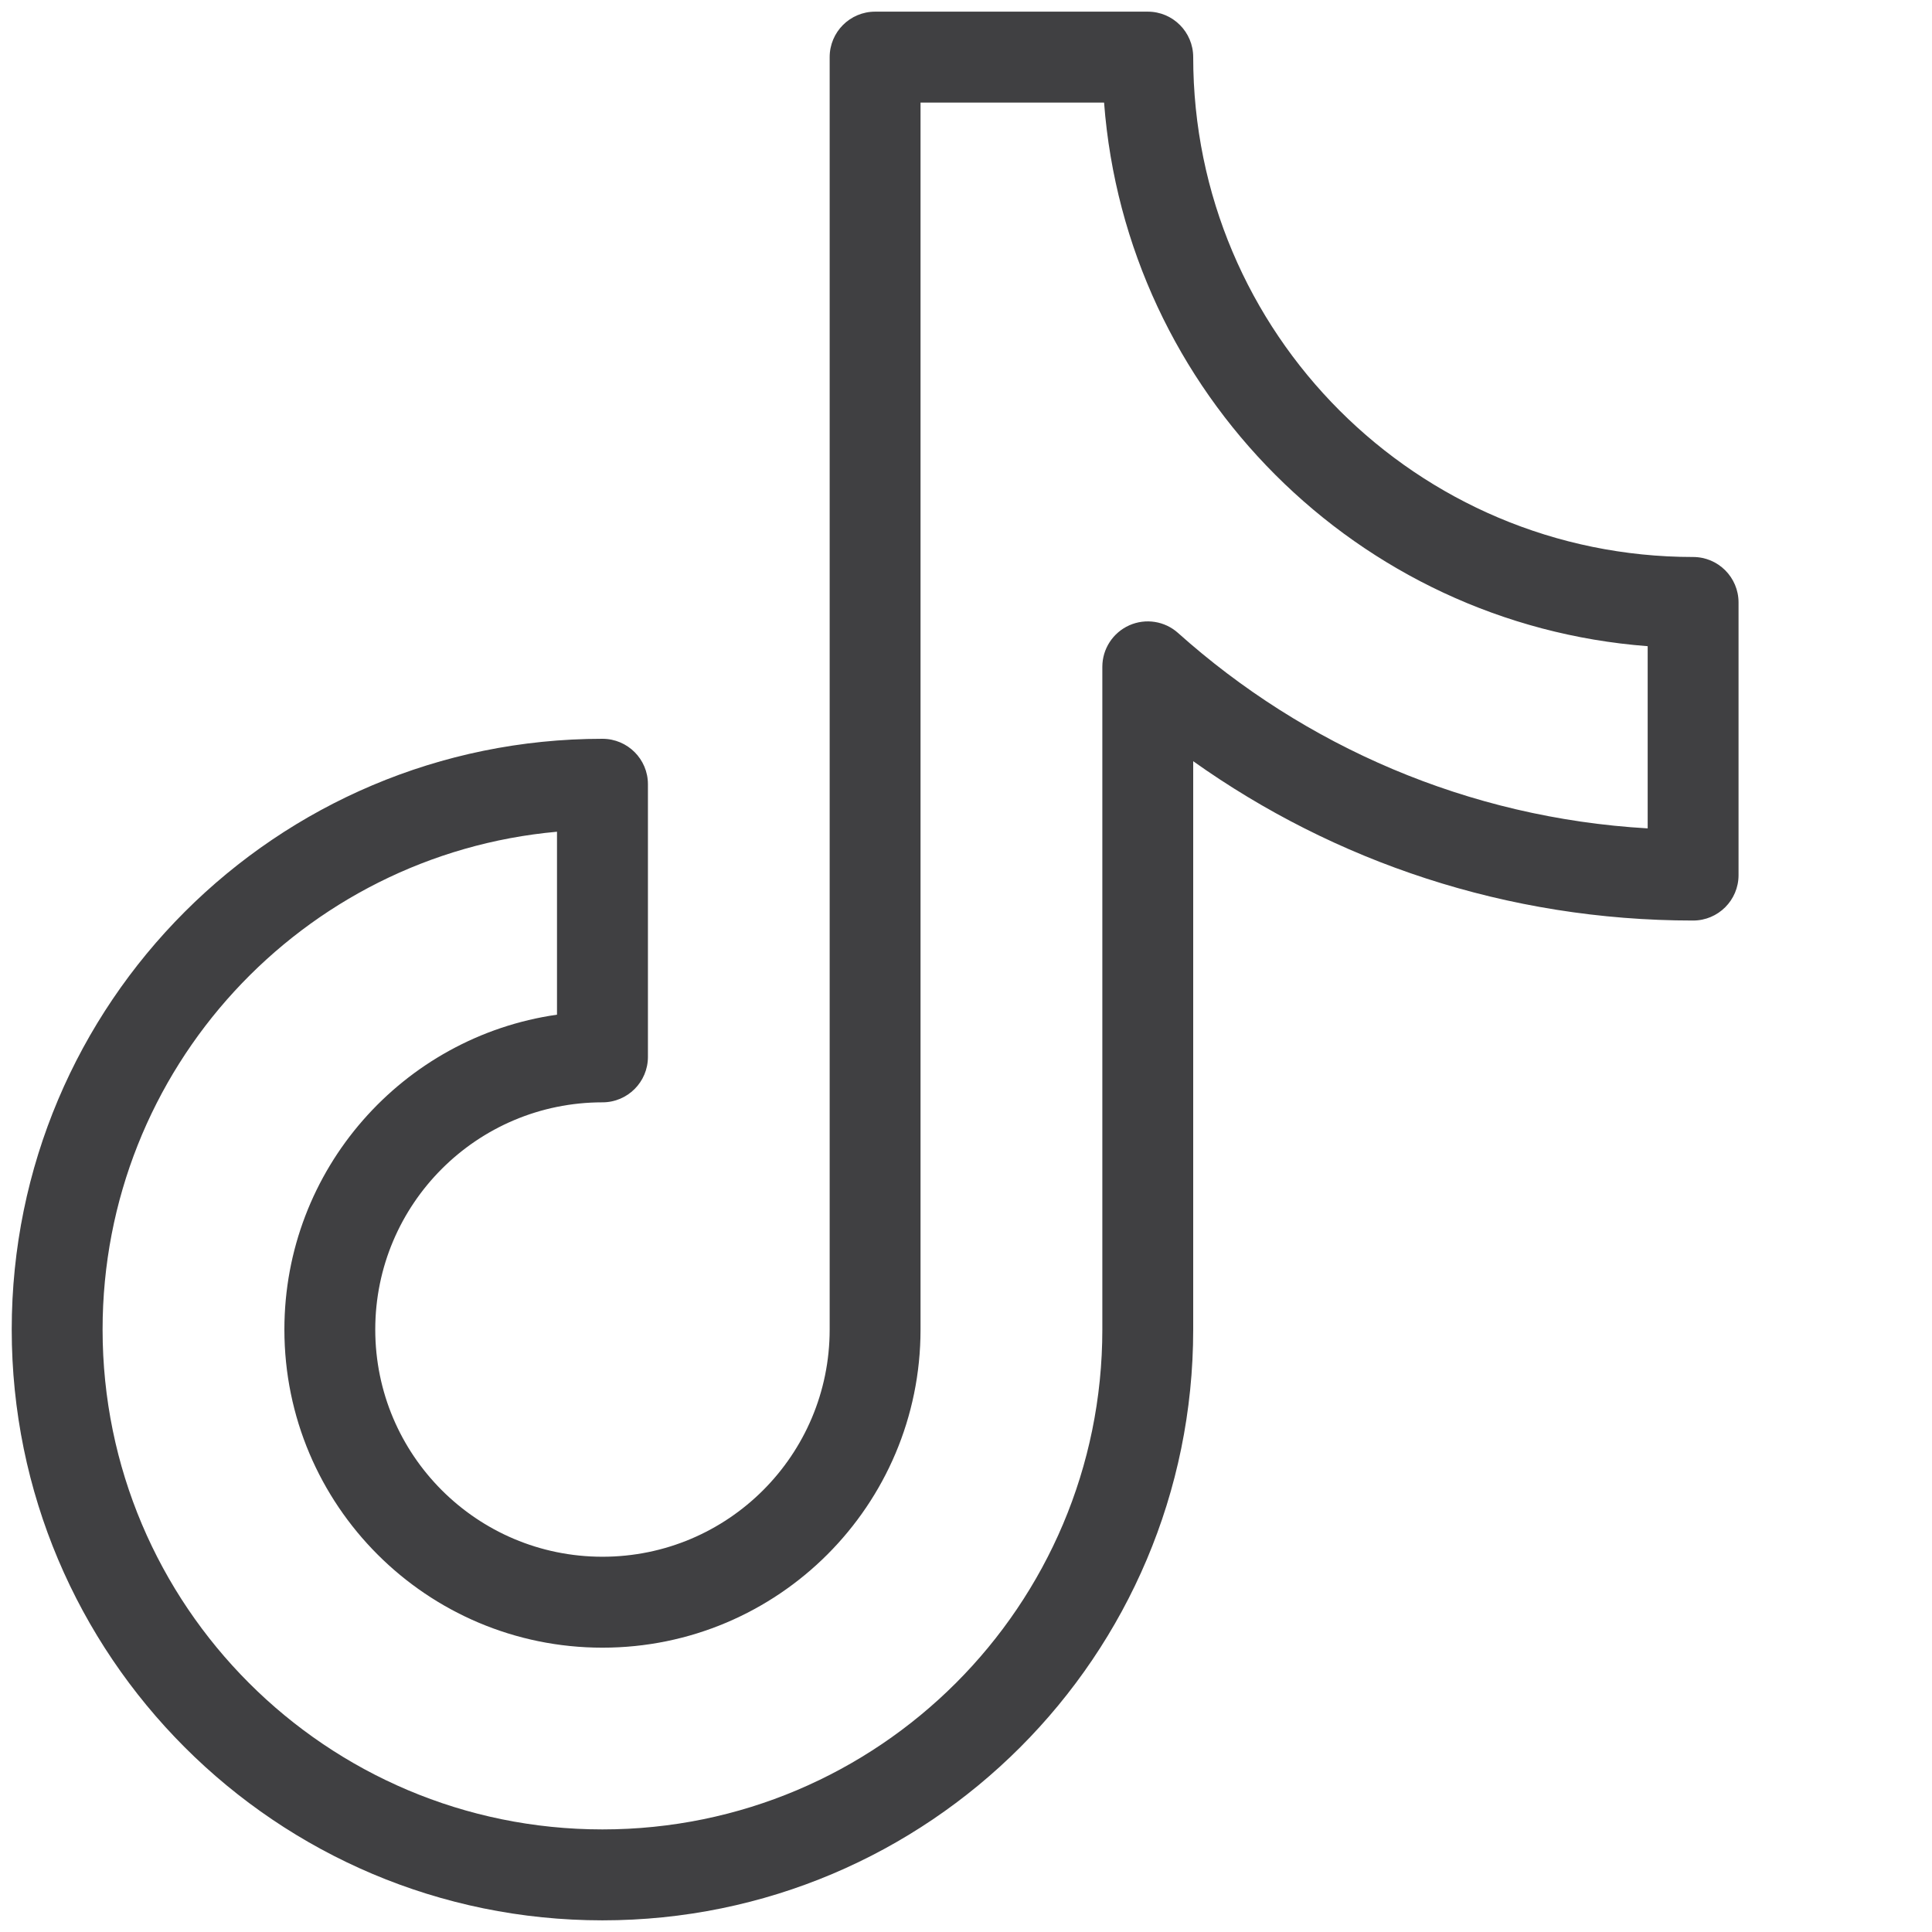
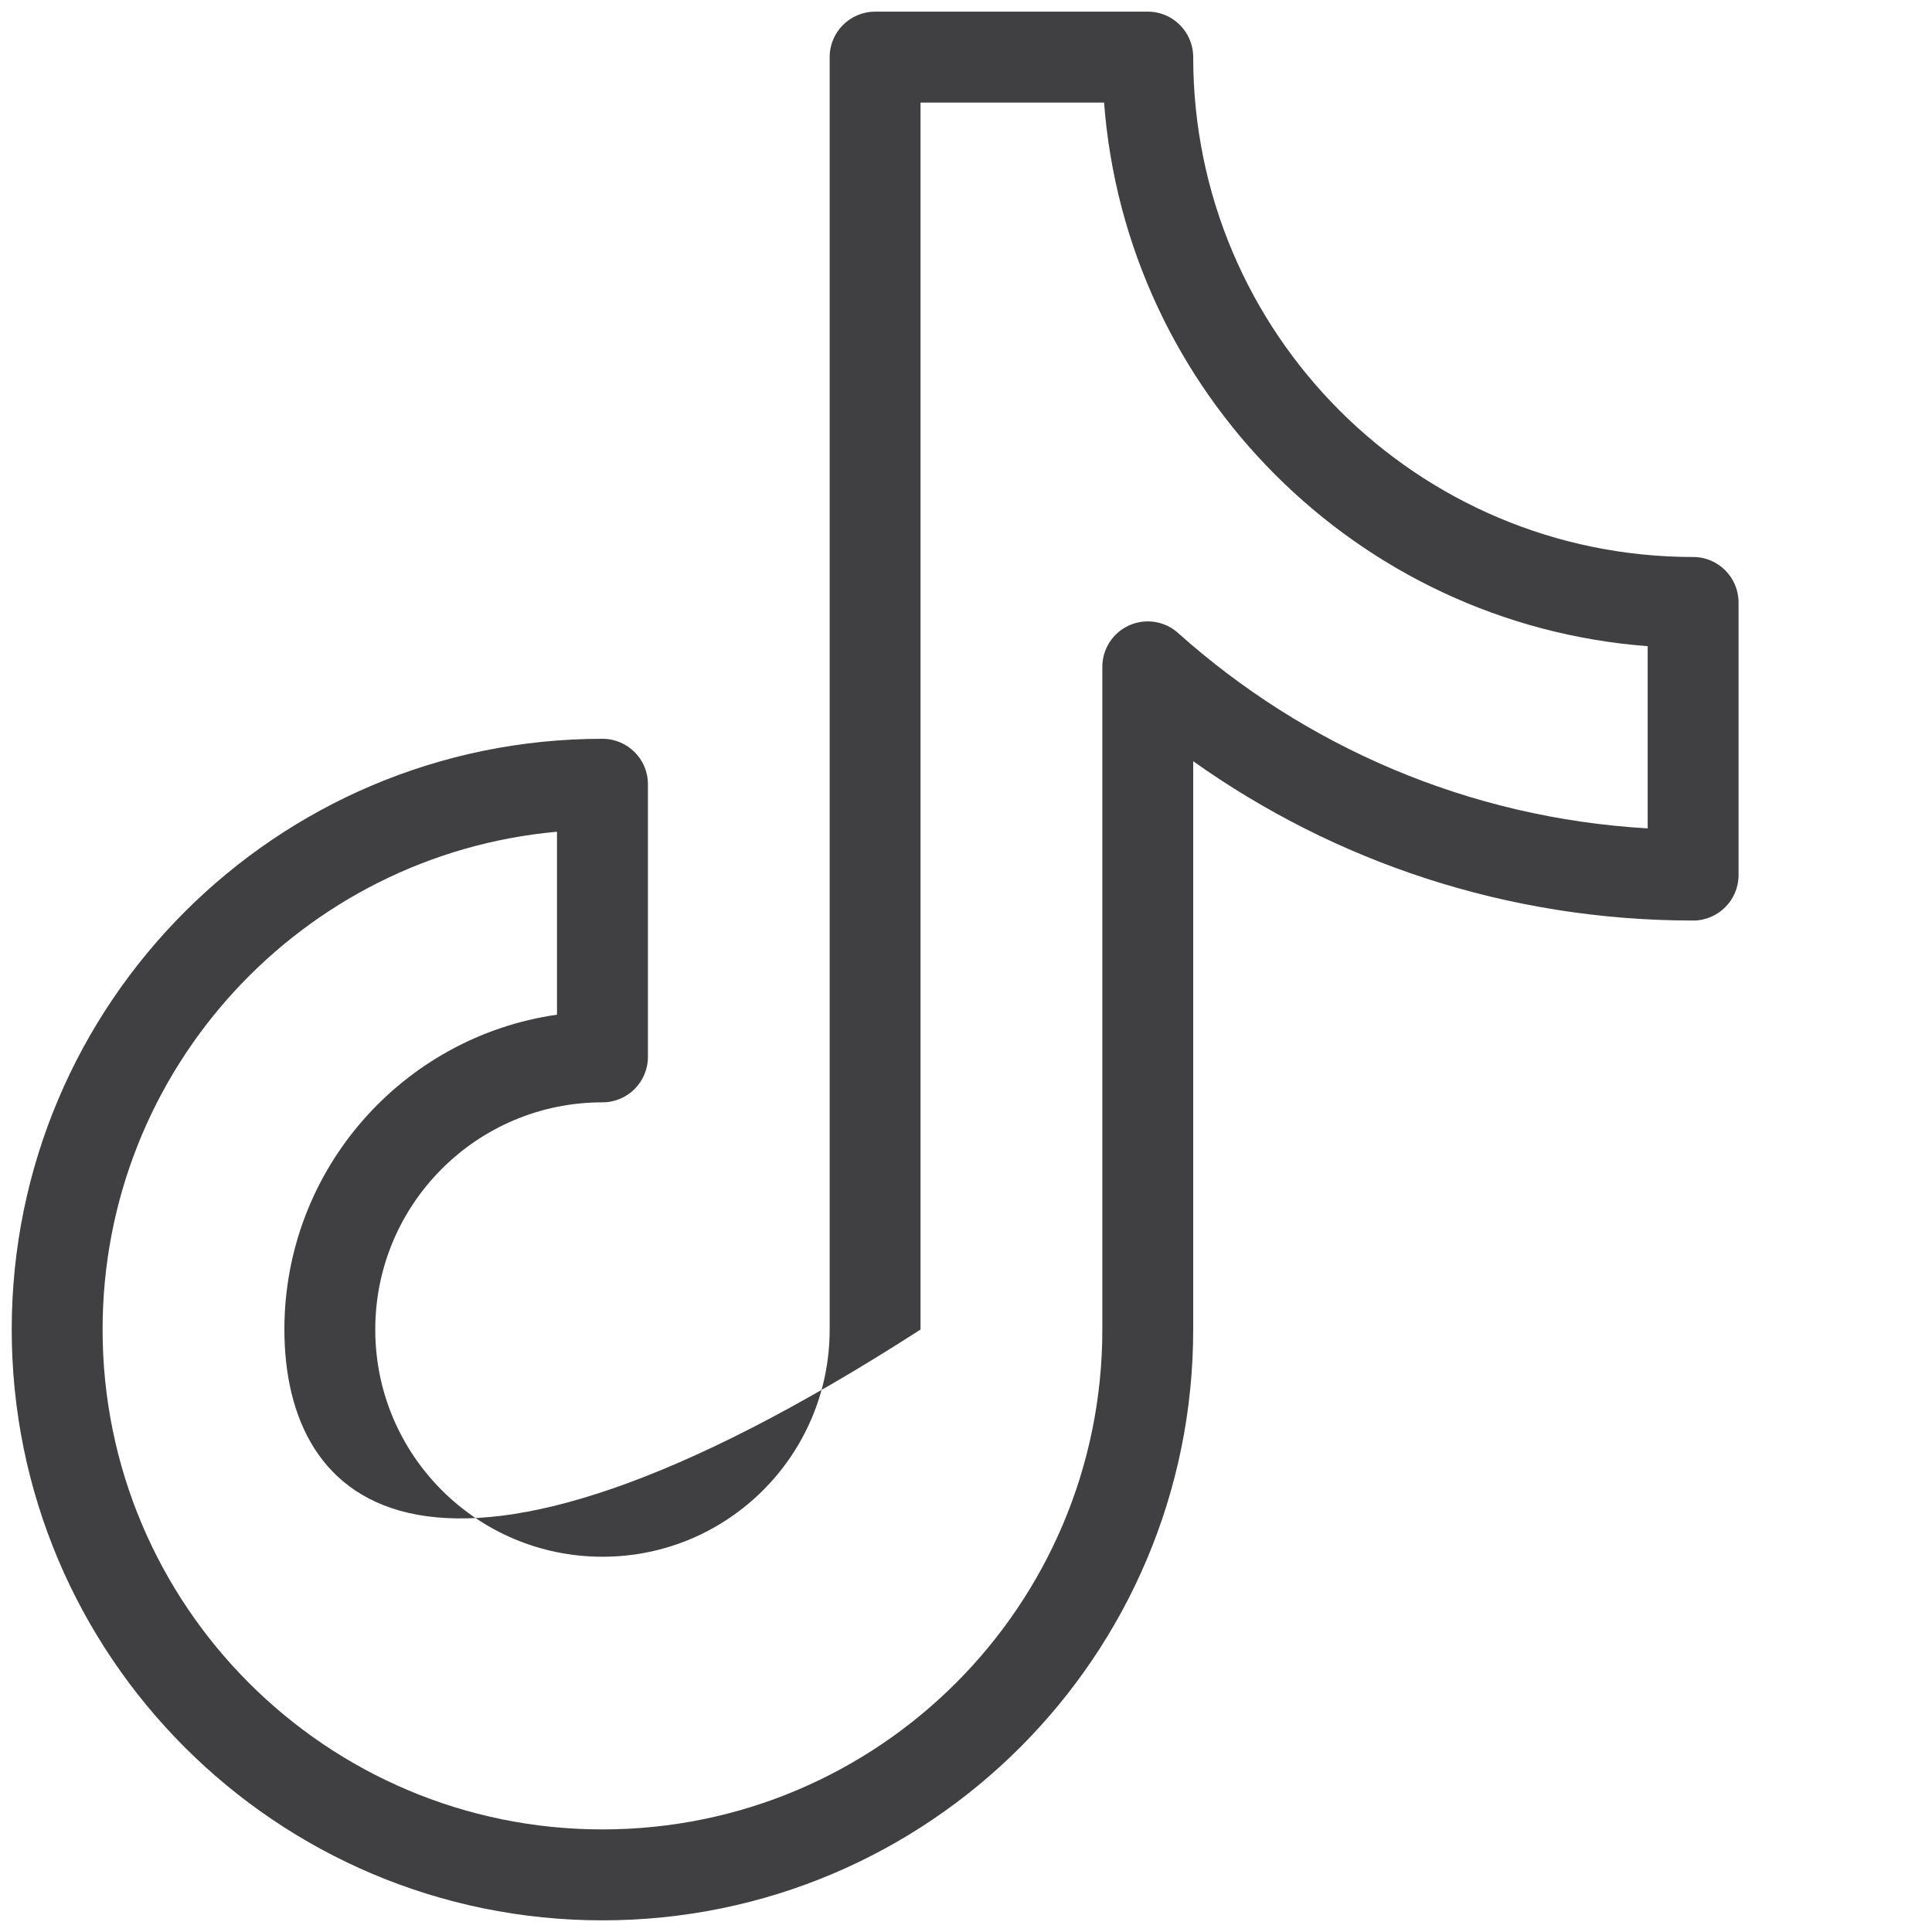
<svg xmlns="http://www.w3.org/2000/svg" fill="none" viewBox="0 0 30 30" height="30" width="30">
  <g id="fi_15069740">
-     <path fill="#404042" d="M12.883 0.887C12.883 0.497 13.199 0.181 13.589 0.181H17.823C18.212 0.181 18.528 0.497 18.528 0.887C18.528 5.174 22.004 8.649 26.291 8.649C26.68 8.649 26.996 8.965 26.996 9.355V13.589C26.996 13.978 26.68 14.294 26.291 14.294C23.398 14.294 20.719 13.378 18.528 11.82V20.645C18.528 25.712 14.421 29.819 9.355 29.819C4.289 29.819 0.182 25.712 0.182 20.645C0.182 15.579 4.289 11.472 9.355 11.472C9.745 11.472 10.061 11.788 10.061 12.177V16.411C10.061 16.801 9.745 17.117 9.355 17.117C7.406 17.117 5.827 18.697 5.827 20.645C5.827 22.594 7.406 24.173 9.355 24.173C11.304 24.173 12.883 22.594 12.883 20.645V0.887ZM14.294 1.593V20.645C14.294 23.373 12.083 25.585 9.355 25.585C6.627 25.585 4.416 23.373 4.416 20.645C4.416 18.157 6.256 16.098 8.649 15.756V12.915C4.693 13.271 1.593 16.596 1.593 20.645C1.593 24.932 5.068 28.407 9.355 28.407C13.642 28.407 17.117 24.932 17.117 20.645V10.354C17.117 10.076 17.281 9.824 17.535 9.71C17.789 9.597 18.086 9.643 18.293 9.829C20.252 11.582 22.79 12.701 25.585 12.863V10.034C21.081 9.691 17.486 6.096 17.144 1.593H14.294Z" clip-rule="evenodd" fill-rule="evenodd" id="Vector" />
+     <path fill="#404042" d="M12.883 0.887C12.883 0.497 13.199 0.181 13.589 0.181H17.823C18.212 0.181 18.528 0.497 18.528 0.887C18.528 5.174 22.004 8.649 26.291 8.649C26.68 8.649 26.996 8.965 26.996 9.355V13.589C26.996 13.978 26.68 14.294 26.291 14.294C23.398 14.294 20.719 13.378 18.528 11.82V20.645C18.528 25.712 14.421 29.819 9.355 29.819C4.289 29.819 0.182 25.712 0.182 20.645C0.182 15.579 4.289 11.472 9.355 11.472C9.745 11.472 10.061 11.788 10.061 12.177V16.411C10.061 16.801 9.745 17.117 9.355 17.117C7.406 17.117 5.827 18.697 5.827 20.645C5.827 22.594 7.406 24.173 9.355 24.173C11.304 24.173 12.883 22.594 12.883 20.645V0.887ZM14.294 1.593V20.645C6.627 25.585 4.416 23.373 4.416 20.645C4.416 18.157 6.256 16.098 8.649 15.756V12.915C4.693 13.271 1.593 16.596 1.593 20.645C1.593 24.932 5.068 28.407 9.355 28.407C13.642 28.407 17.117 24.932 17.117 20.645V10.354C17.117 10.076 17.281 9.824 17.535 9.71C17.789 9.597 18.086 9.643 18.293 9.829C20.252 11.582 22.79 12.701 25.585 12.863V10.034C21.081 9.691 17.486 6.096 17.144 1.593H14.294Z" clip-rule="evenodd" fill-rule="evenodd" id="Vector" />
  </g>
</svg>